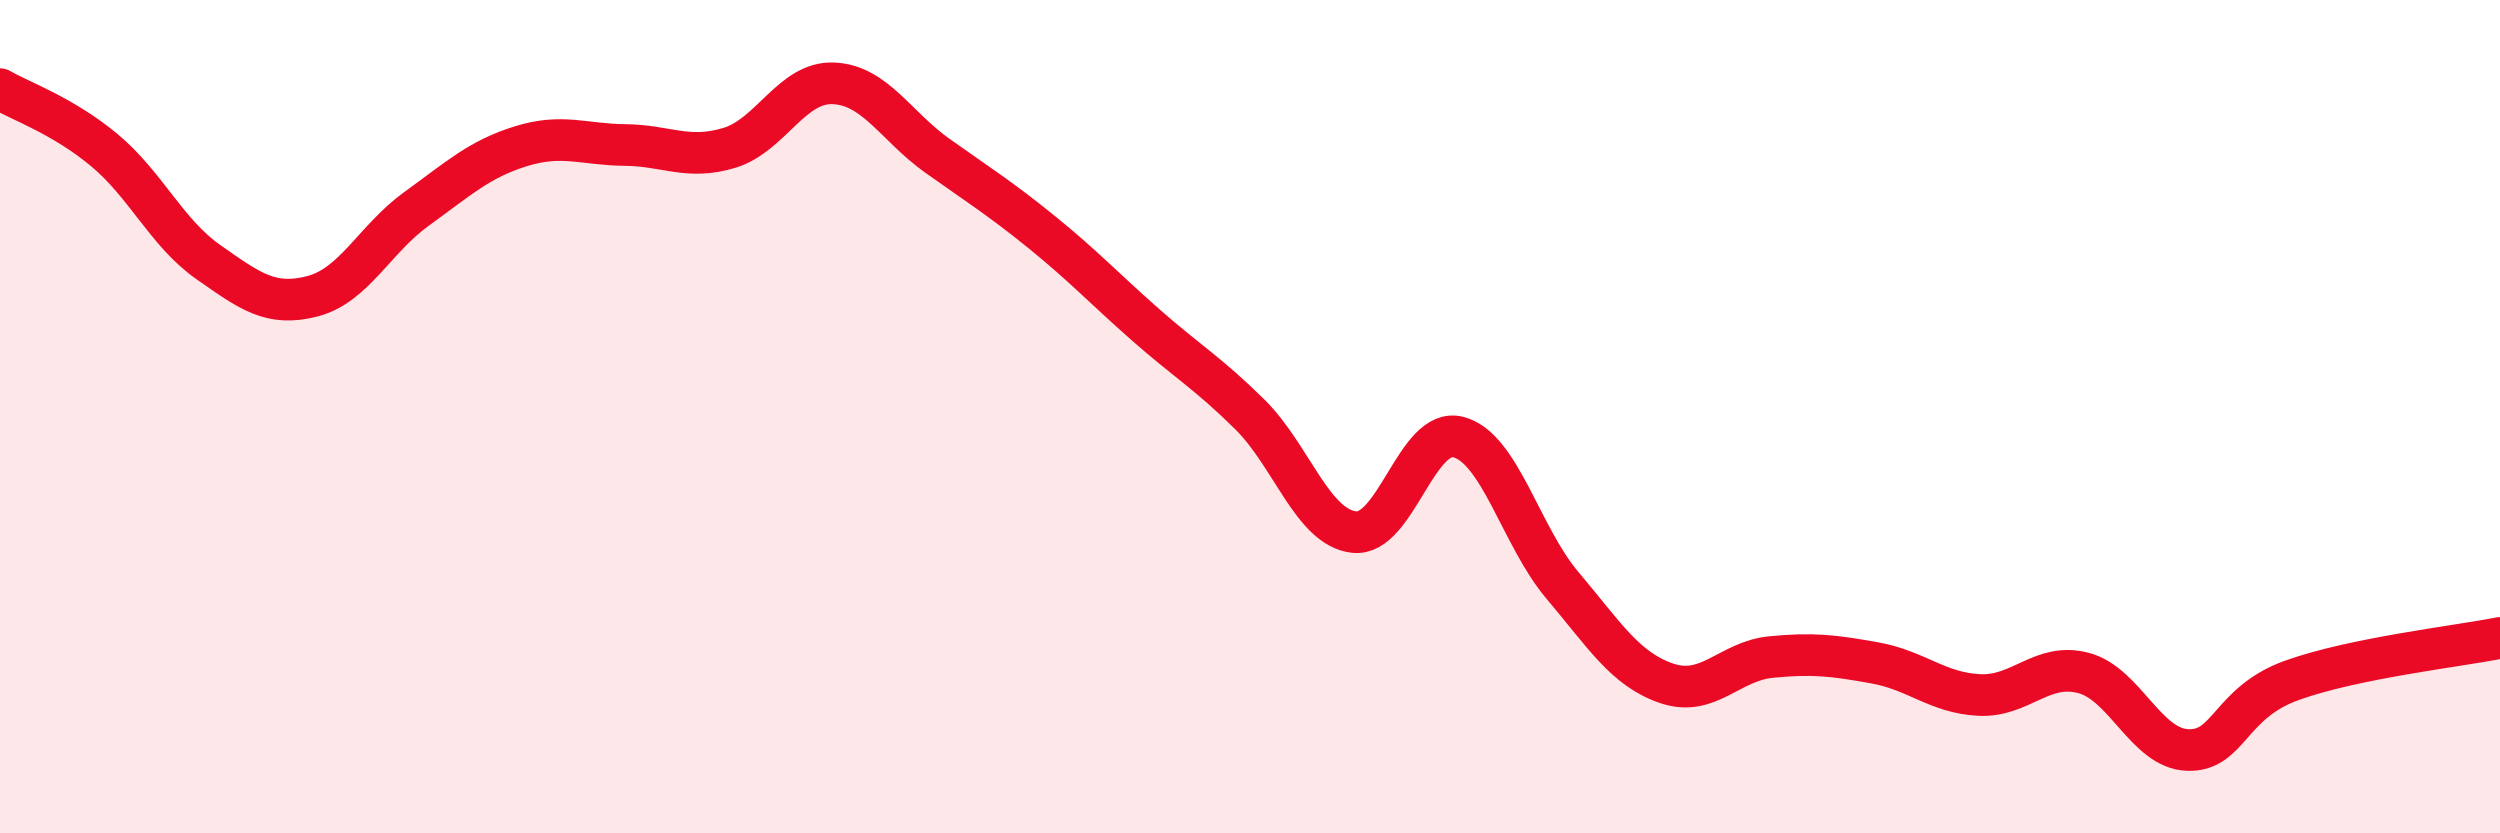
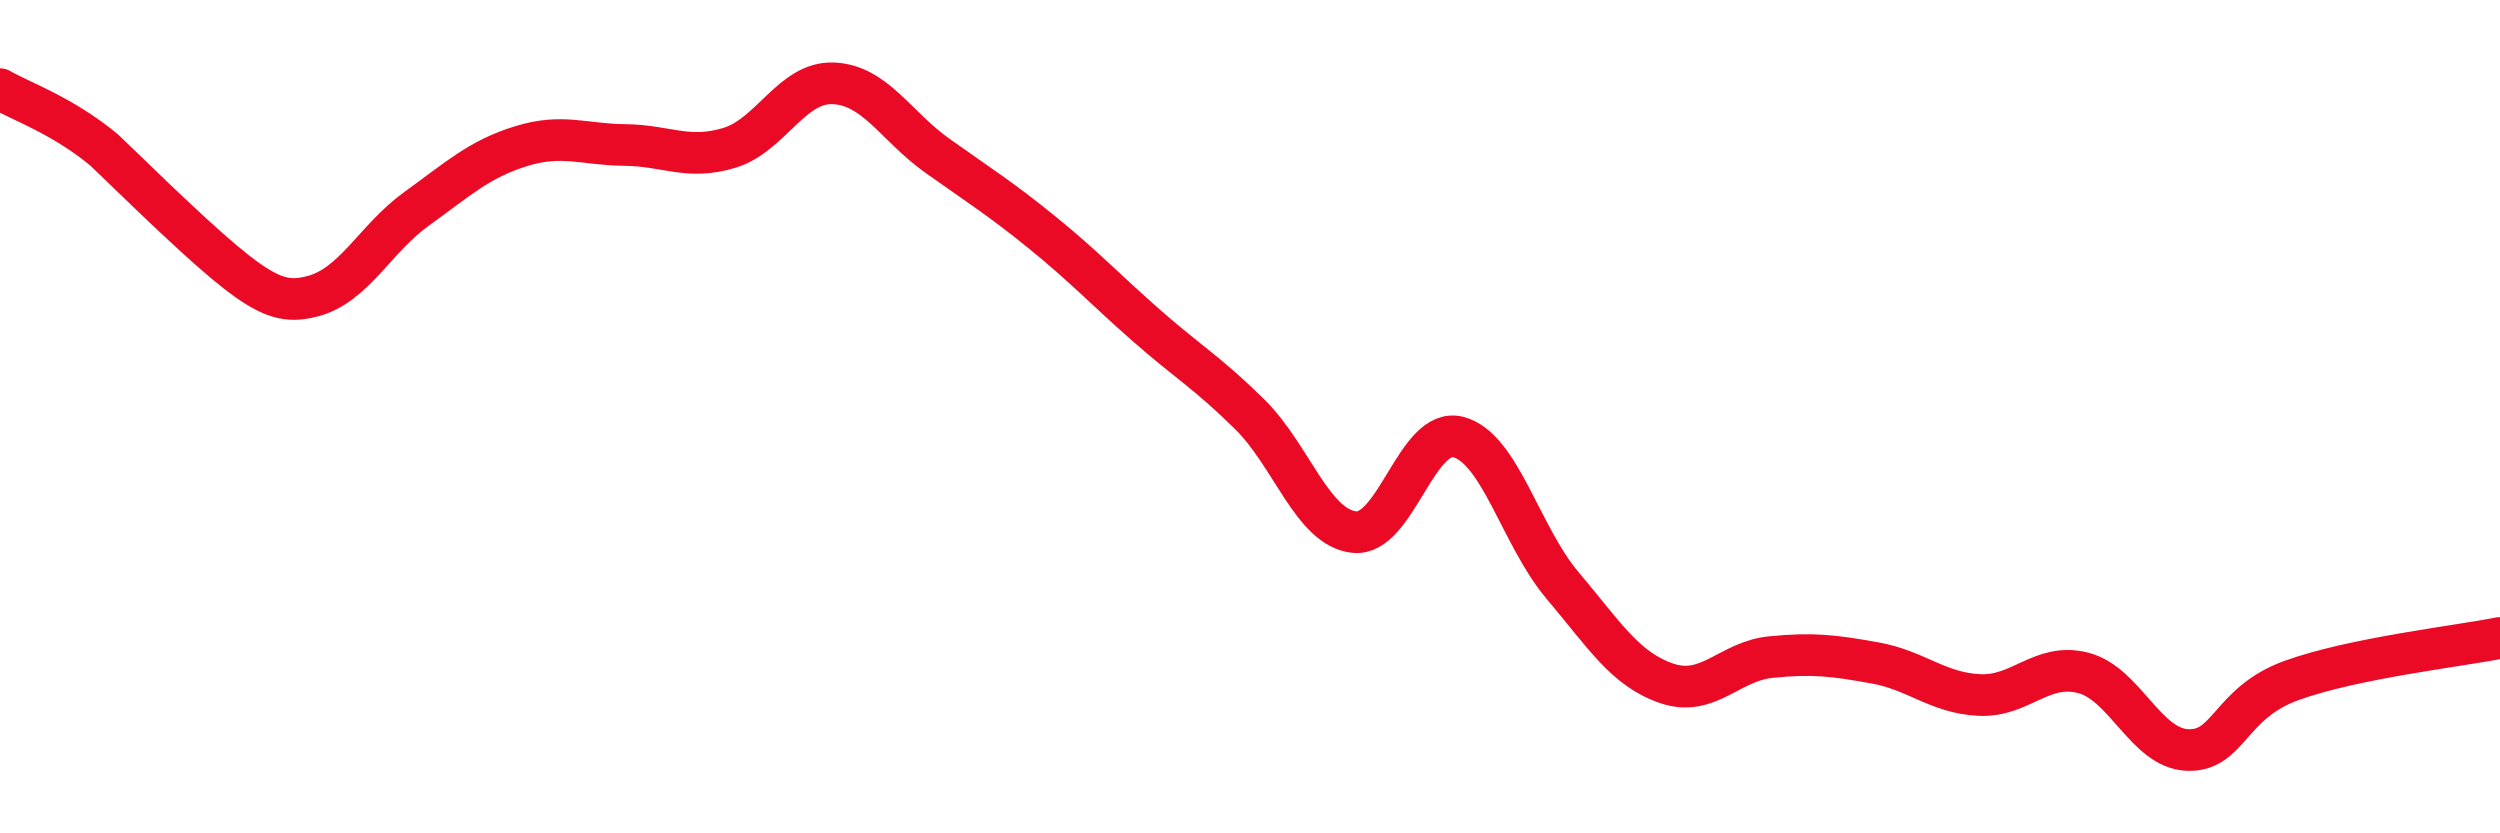
<svg xmlns="http://www.w3.org/2000/svg" width="60" height="20" viewBox="0 0 60 20">
-   <path d="M 0,2.14 C 0.5,2.43 1.5,2.77 2.5,3.6 C 3.5,4.43 4,5.59 5,6.29 C 6,6.99 6.5,7.37 7.5,7.11 C 8.5,6.85 9,5.73 10,5.01 C 11,4.29 11.5,3.82 12.5,3.51 C 13.5,3.2 14,3.47 15,3.48 C 16,3.49 16.5,3.85 17.5,3.55 C 18.5,3.25 19,1.96 20,2 C 21,2.04 21.5,3.03 22.5,3.74 C 23.5,4.45 24,4.76 25,5.57 C 26,6.38 26.5,6.92 27.5,7.8 C 28.5,8.68 29,8.96 30,9.95 C 31,10.94 31.5,12.66 32.5,12.77 C 33.5,12.88 34,10.23 35,10.49 C 36,10.75 36.5,12.87 37.5,14.05 C 38.5,15.23 39,16.06 40,16.4 C 41,16.74 41.5,15.87 42.5,15.77 C 43.5,15.67 44,15.73 45,15.91 C 46,16.09 46.5,16.63 47.5,16.68 C 48.5,16.73 49,15.89 50,16.15 C 51,16.41 51.5,17.96 52.5,18 C 53.5,18.04 53.5,16.87 55,16.33 C 56.5,15.79 59,15.51 60,15.31L60 20L0 20Z" fill="#EB0A25" opacity="0.1" stroke-linecap="round" stroke-linejoin="round" />
-   <path d="M 0,2.14 C 0.5,2.43 1.5,2.77 2.5,3.6 C 3.5,4.43 4,5.59 5,6.29 C 6,6.99 6.5,7.37 7.5,7.11 C 8.5,6.85 9,5.73 10,5.01 C 11,4.29 11.5,3.82 12.5,3.51 C 13.5,3.2 14,3.47 15,3.48 C 16,3.49 16.5,3.85 17.5,3.55 C 18.5,3.25 19,1.96 20,2 C 21,2.04 21.5,3.03 22.5,3.74 C 23.5,4.45 24,4.76 25,5.57 C 26,6.38 26.5,6.92 27.5,7.8 C 28.5,8.68 29,8.96 30,9.95 C 31,10.94 31.5,12.66 32.5,12.77 C 33.5,12.88 34,10.23 35,10.49 C 36,10.75 36.5,12.87 37.5,14.05 C 38.5,15.23 39,16.06 40,16.4 C 41,16.74 41.5,15.87 42.5,15.77 C 43.5,15.67 44,15.73 45,15.91 C 46,16.09 46.5,16.63 47.5,16.68 C 48.5,16.73 49,15.89 50,16.15 C 51,16.41 51.5,17.96 52.5,18 C 53.5,18.04 53.5,16.87 55,16.33 C 56.5,15.79 59,15.51 60,15.31" stroke="#EB0A25" stroke-width="1" fill="none" stroke-linecap="round" stroke-linejoin="round" />
+   <path d="M 0,2.14 C 0.5,2.43 1.5,2.77 2.5,3.6 C 6,6.99 6.5,7.37 7.5,7.11 C 8.5,6.85 9,5.73 10,5.01 C 11,4.29 11.5,3.82 12.5,3.51 C 13.5,3.2 14,3.47 15,3.48 C 16,3.49 16.5,3.85 17.5,3.55 C 18.5,3.25 19,1.96 20,2 C 21,2.04 21.5,3.03 22.5,3.74 C 23.5,4.45 24,4.76 25,5.57 C 26,6.38 26.5,6.92 27.5,7.8 C 28.5,8.68 29,8.96 30,9.95 C 31,10.94 31.5,12.66 32.5,12.77 C 33.5,12.88 34,10.23 35,10.49 C 36,10.75 36.5,12.87 37.5,14.05 C 38.5,15.23 39,16.06 40,16.4 C 41,16.74 41.5,15.87 42.5,15.77 C 43.5,15.67 44,15.73 45,15.91 C 46,16.09 46.5,16.63 47.5,16.68 C 48.5,16.73 49,15.89 50,16.15 C 51,16.41 51.5,17.96 52.5,18 C 53.5,18.04 53.5,16.87 55,16.33 C 56.5,15.79 59,15.51 60,15.31" stroke="#EB0A25" stroke-width="1" fill="none" stroke-linecap="round" stroke-linejoin="round" />
</svg>